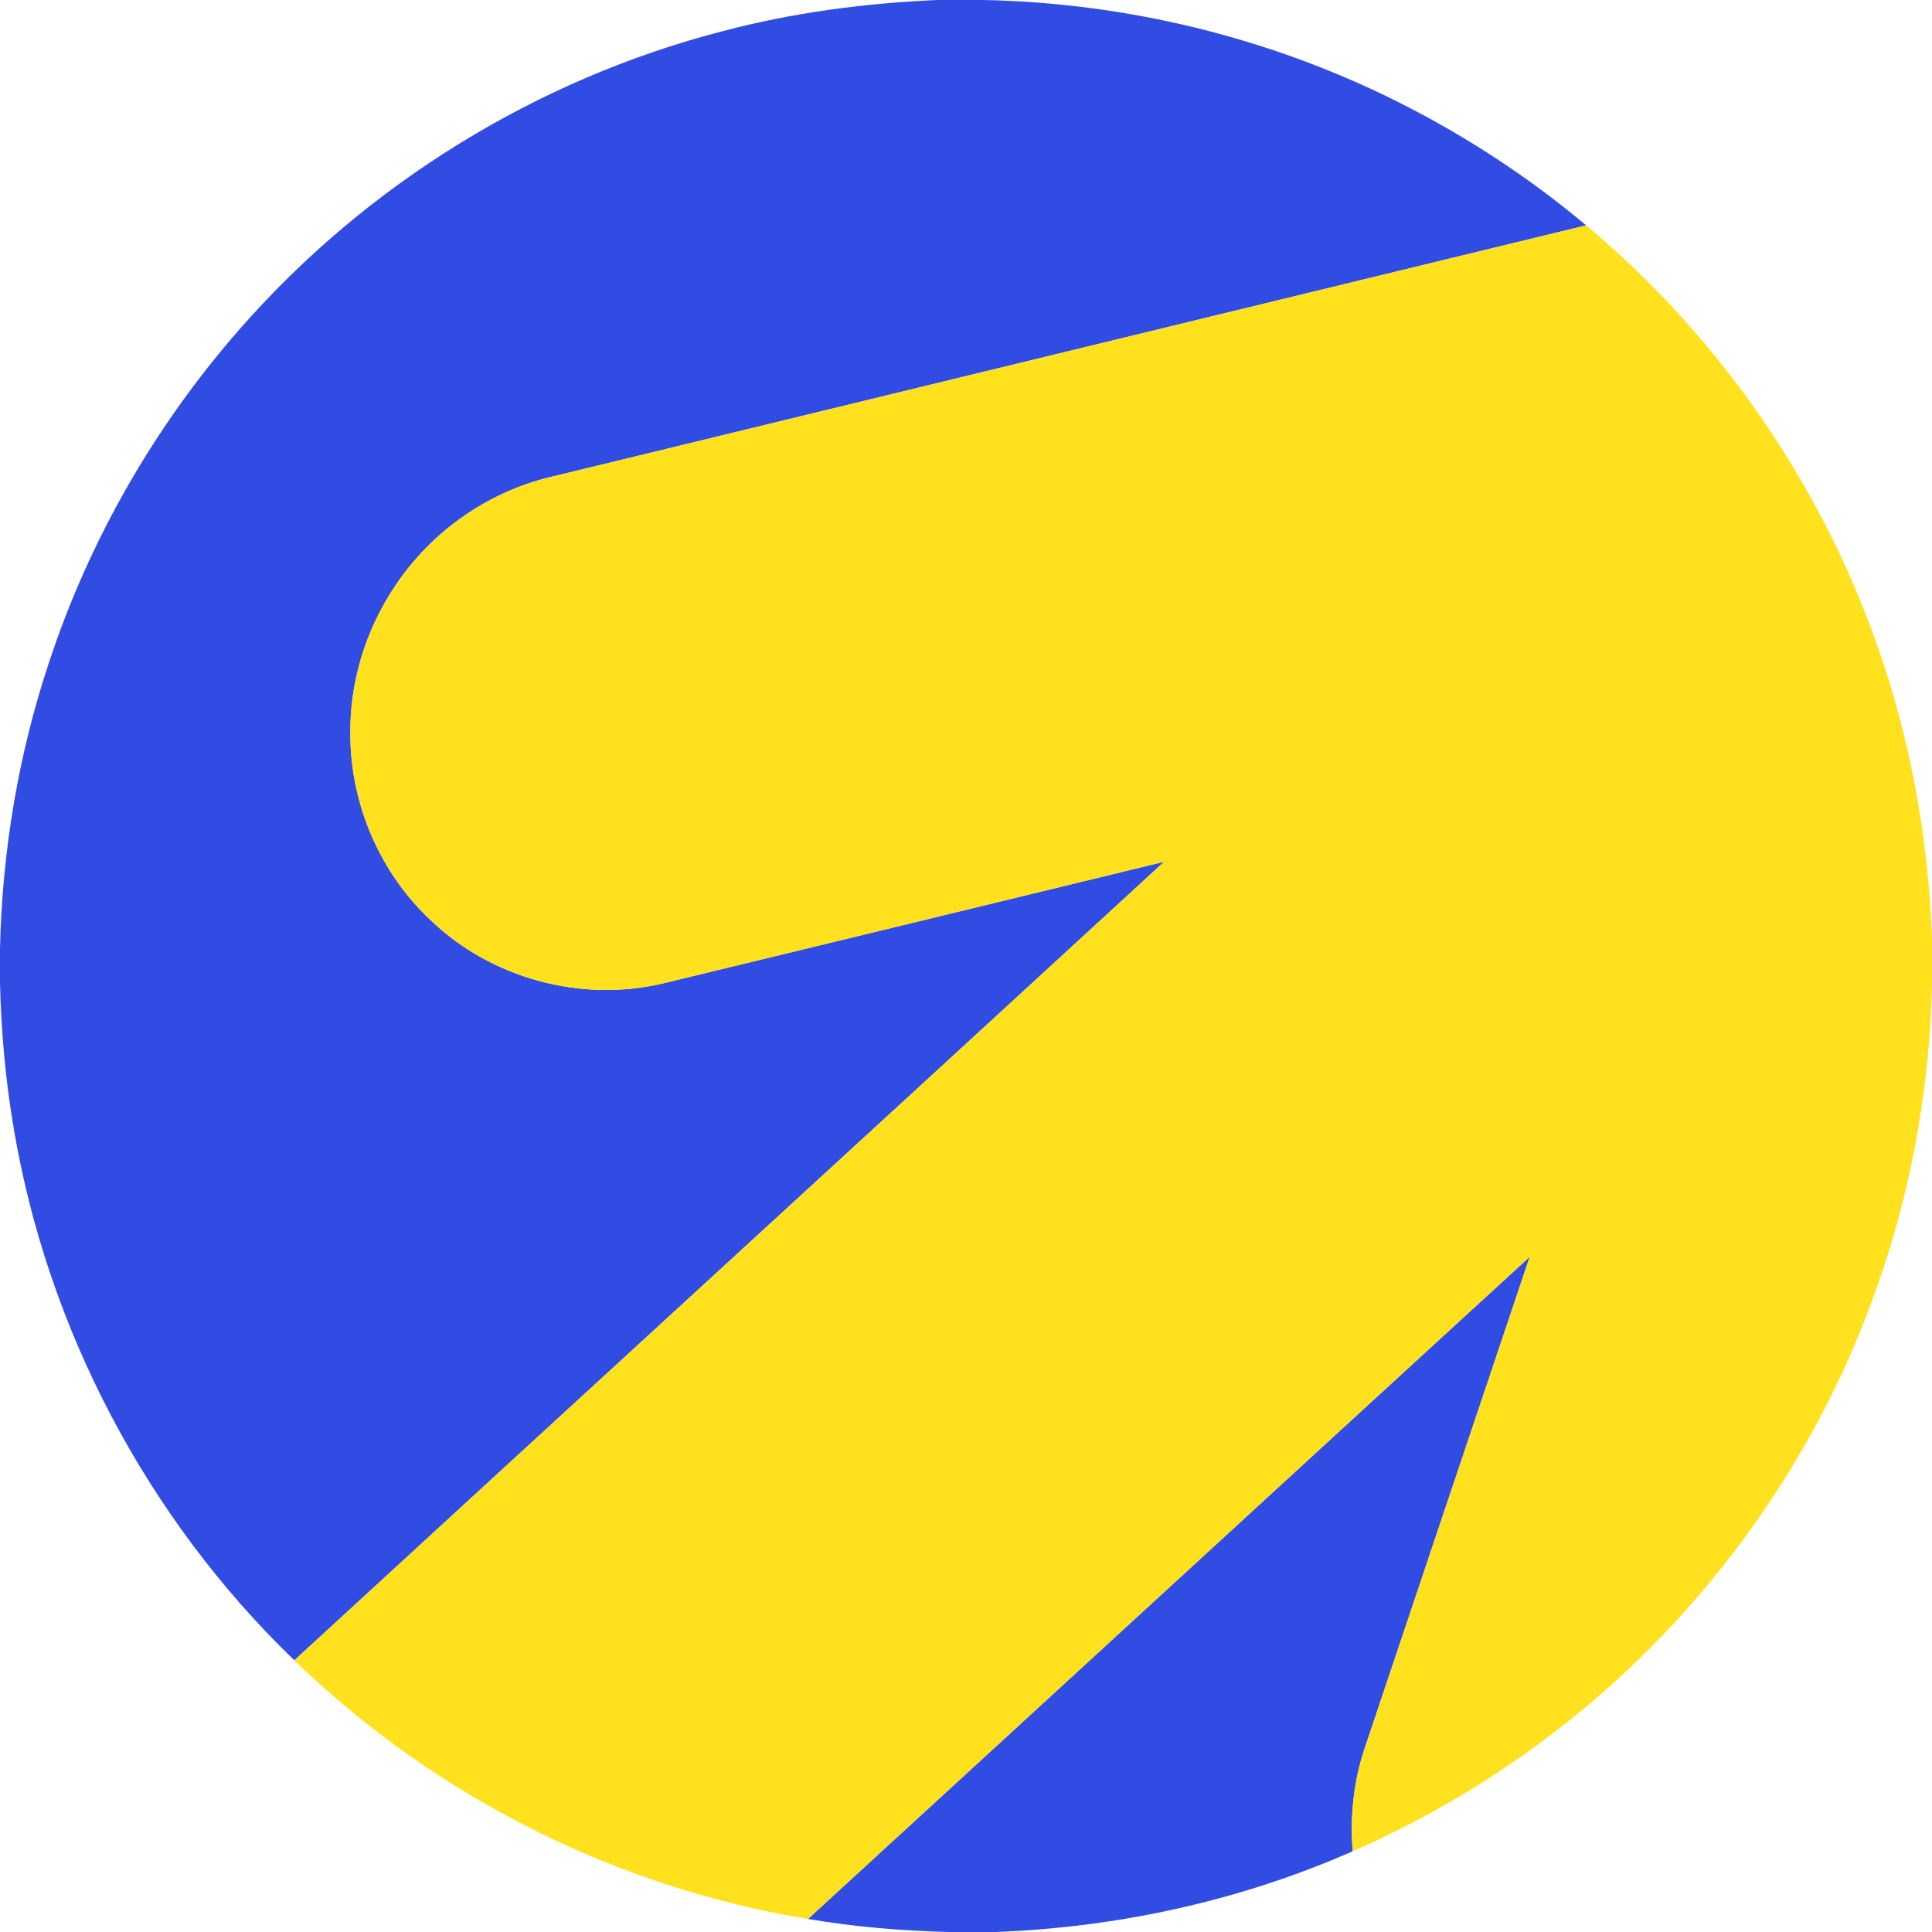
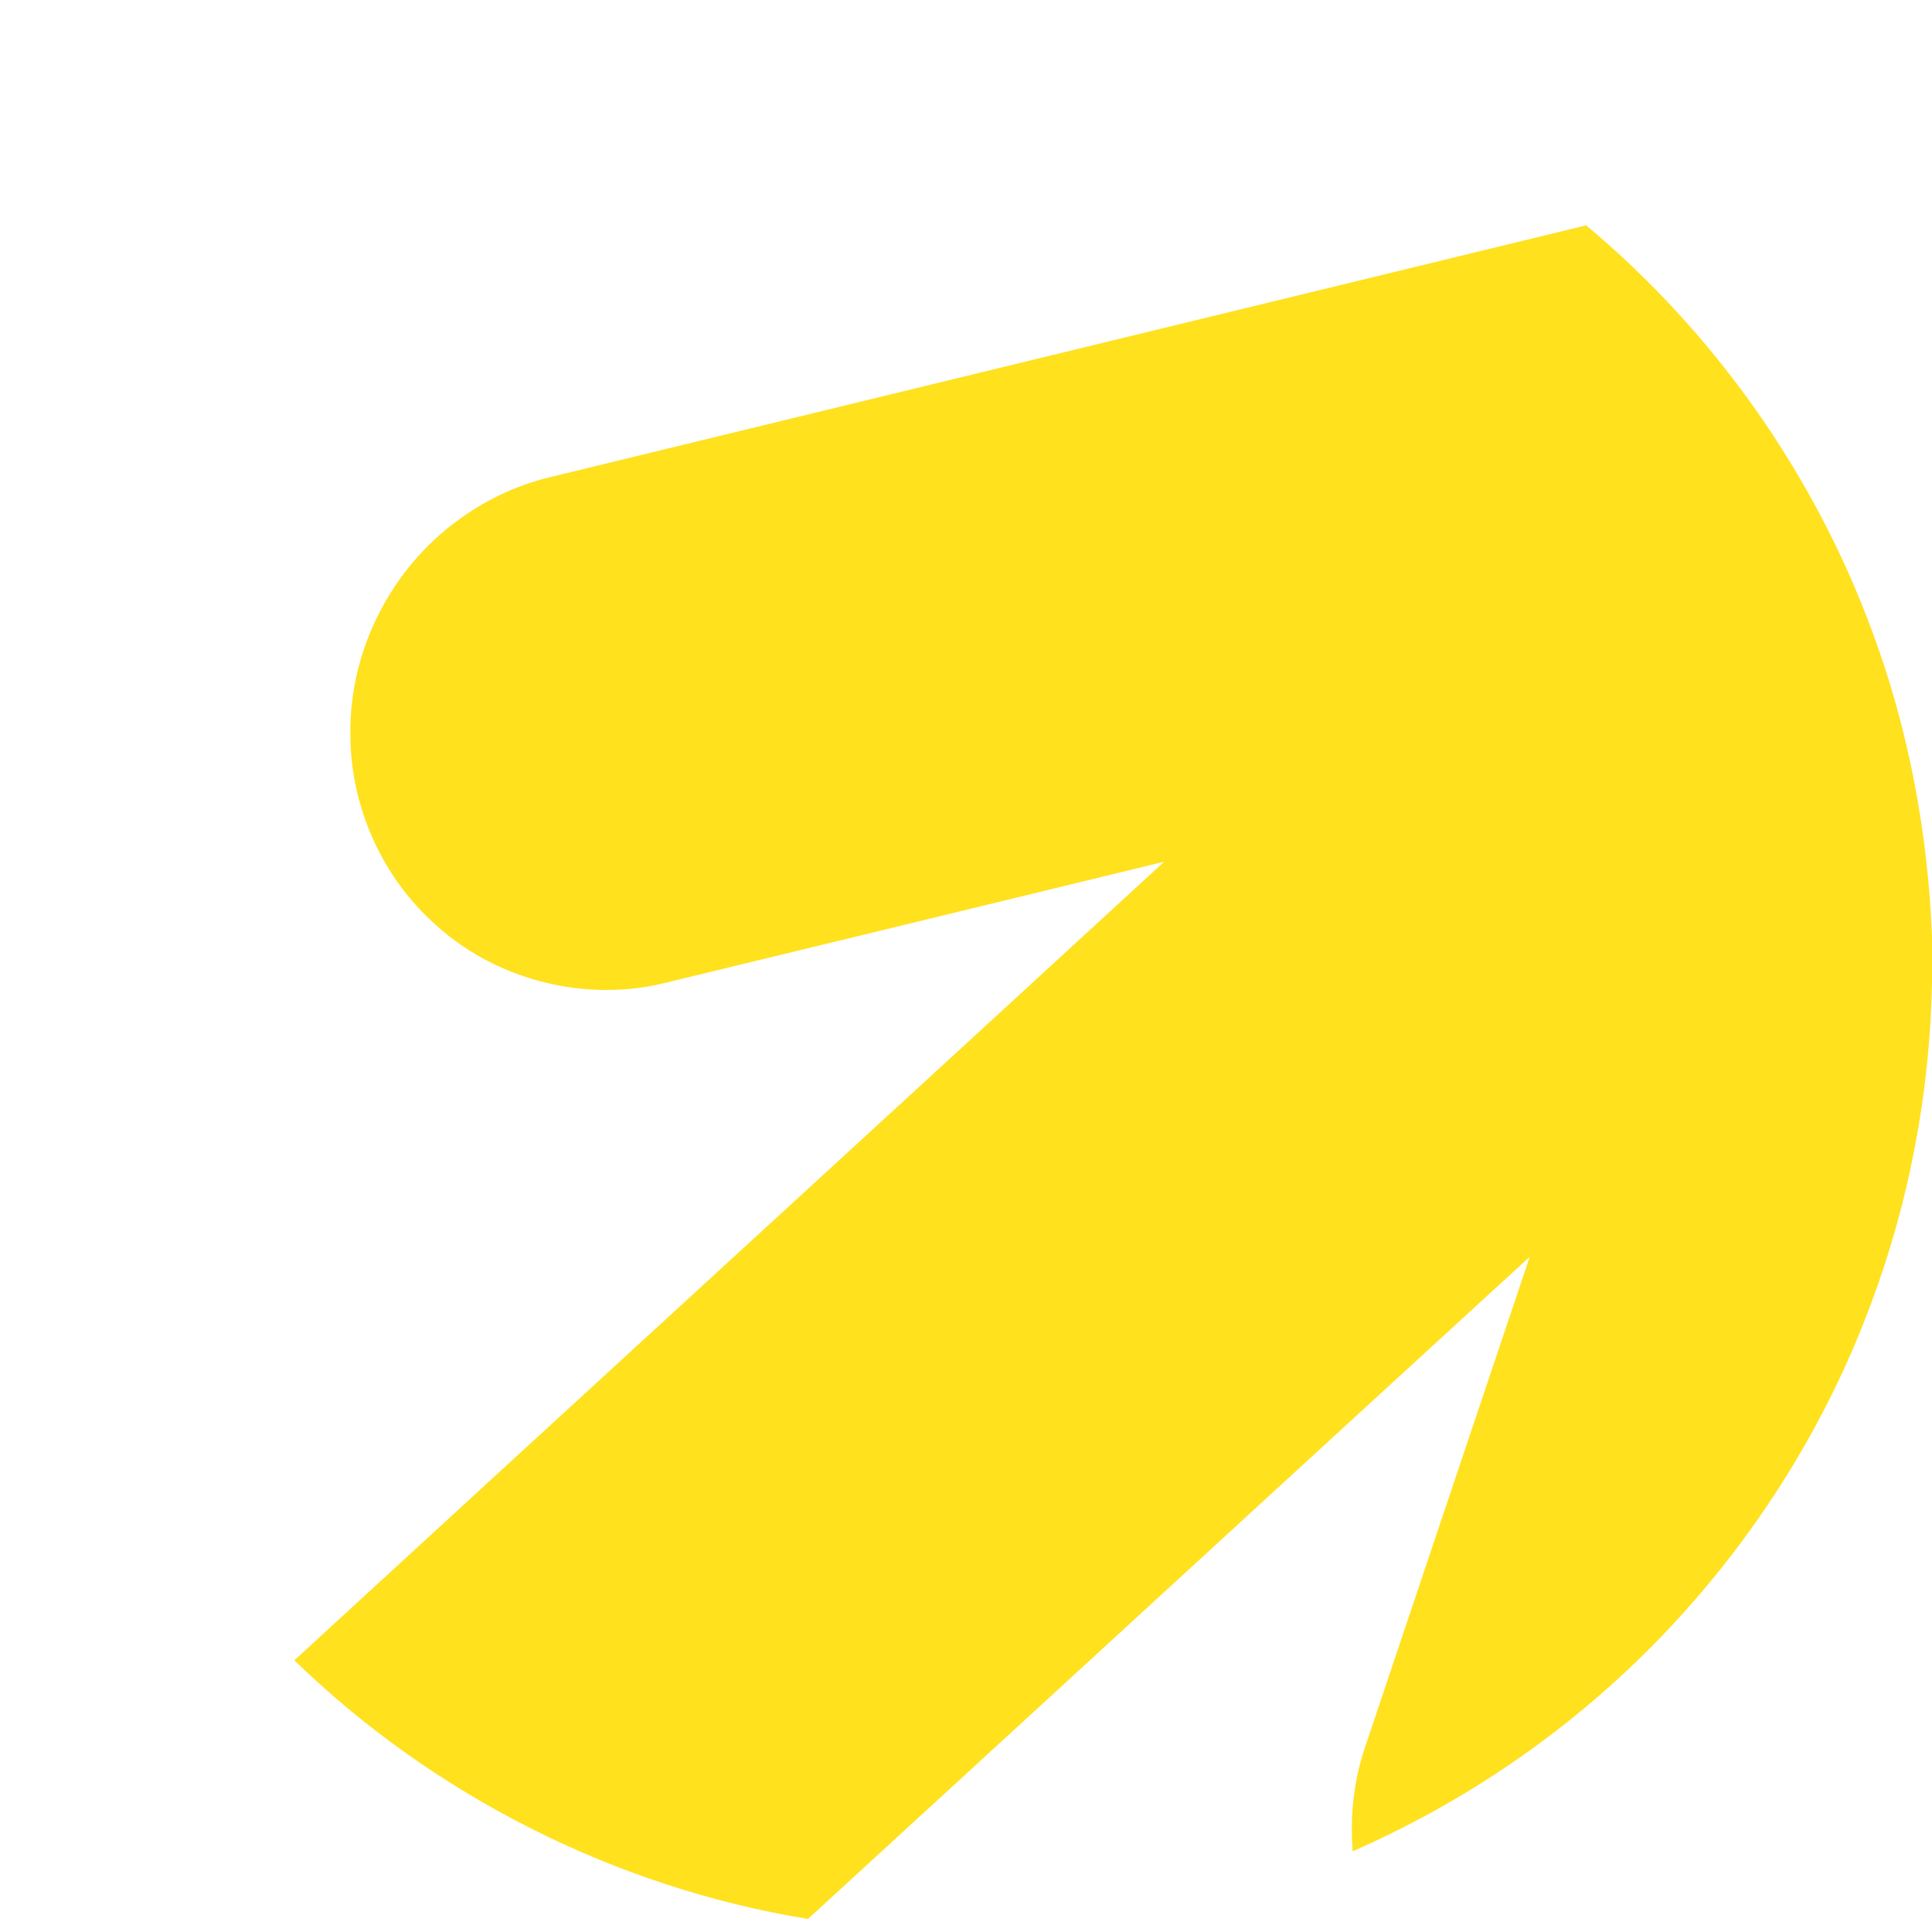
<svg xmlns="http://www.w3.org/2000/svg" width="48" height="48" viewBox="0 0 48 48" fill="none">
-   <path d="M23.281 0H24.425C27.977 0.069 31.512 0.926 34.692 2.512C36.377 3.353 37.965 4.388 39.408 5.599C30.825 7.686 22.24 9.77 13.656 11.857C12.095 12.235 10.698 13.226 9.813 14.564C9.079 15.655 8.679 16.971 8.705 18.288C8.717 20.005 9.454 21.708 10.716 22.877C12.209 24.306 14.432 24.908 16.444 24.439C20.605 23.433 24.764 22.418 28.924 21.409C21.726 28.029 14.512 34.632 7.313 41.25C3.658 37.728 1.174 33.017 0.337 28.009C0.135 26.824 0.03 25.625 0 24.424V23.574C0.053 21.157 0.455 18.745 1.22 16.45C2.221 13.413 3.845 10.584 5.953 8.179C9.098 4.582 13.343 1.961 17.971 0.77C19.705 0.312 21.491 0.079 23.281 0Z" fill="#314CE3" />
-   <path d="M20.074 47.676C26.053 42.195 32.025 36.703 38.006 31.224C36.636 35.309 35.26 39.392 33.891 43.478C33.627 44.286 33.539 45.147 33.608 45.994C30.813 47.224 27.78 47.886 24.731 48H23.572C22.401 47.971 21.23 47.873 20.074 47.676Z" fill="#314CE3" />
  <path d="M13.656 11.857C22.24 9.77 30.825 7.686 39.408 5.599C42.602 8.268 45.079 11.784 46.516 15.691C47.418 18.117 47.898 20.689 48 23.272V24.424C47.945 27.139 47.438 29.847 46.484 32.391C44.897 36.676 42.045 40.479 38.383 43.213C36.905 44.319 35.299 45.253 33.608 45.994C33.539 45.147 33.627 44.286 33.891 43.478C35.26 39.392 36.636 35.309 38.006 31.224C32.025 36.703 26.053 42.195 20.074 47.676C15.298 46.895 10.785 44.62 7.313 41.25C14.512 34.632 21.726 28.029 28.924 21.409C24.764 22.418 20.605 23.433 16.444 24.439C14.432 24.908 12.209 24.306 10.716 22.877C9.454 21.708 8.717 20.005 8.705 18.288C8.679 16.971 9.079 15.655 9.813 14.564C10.698 13.226 12.095 12.235 13.656 11.857Z" fill="#FFE11E" />
</svg>